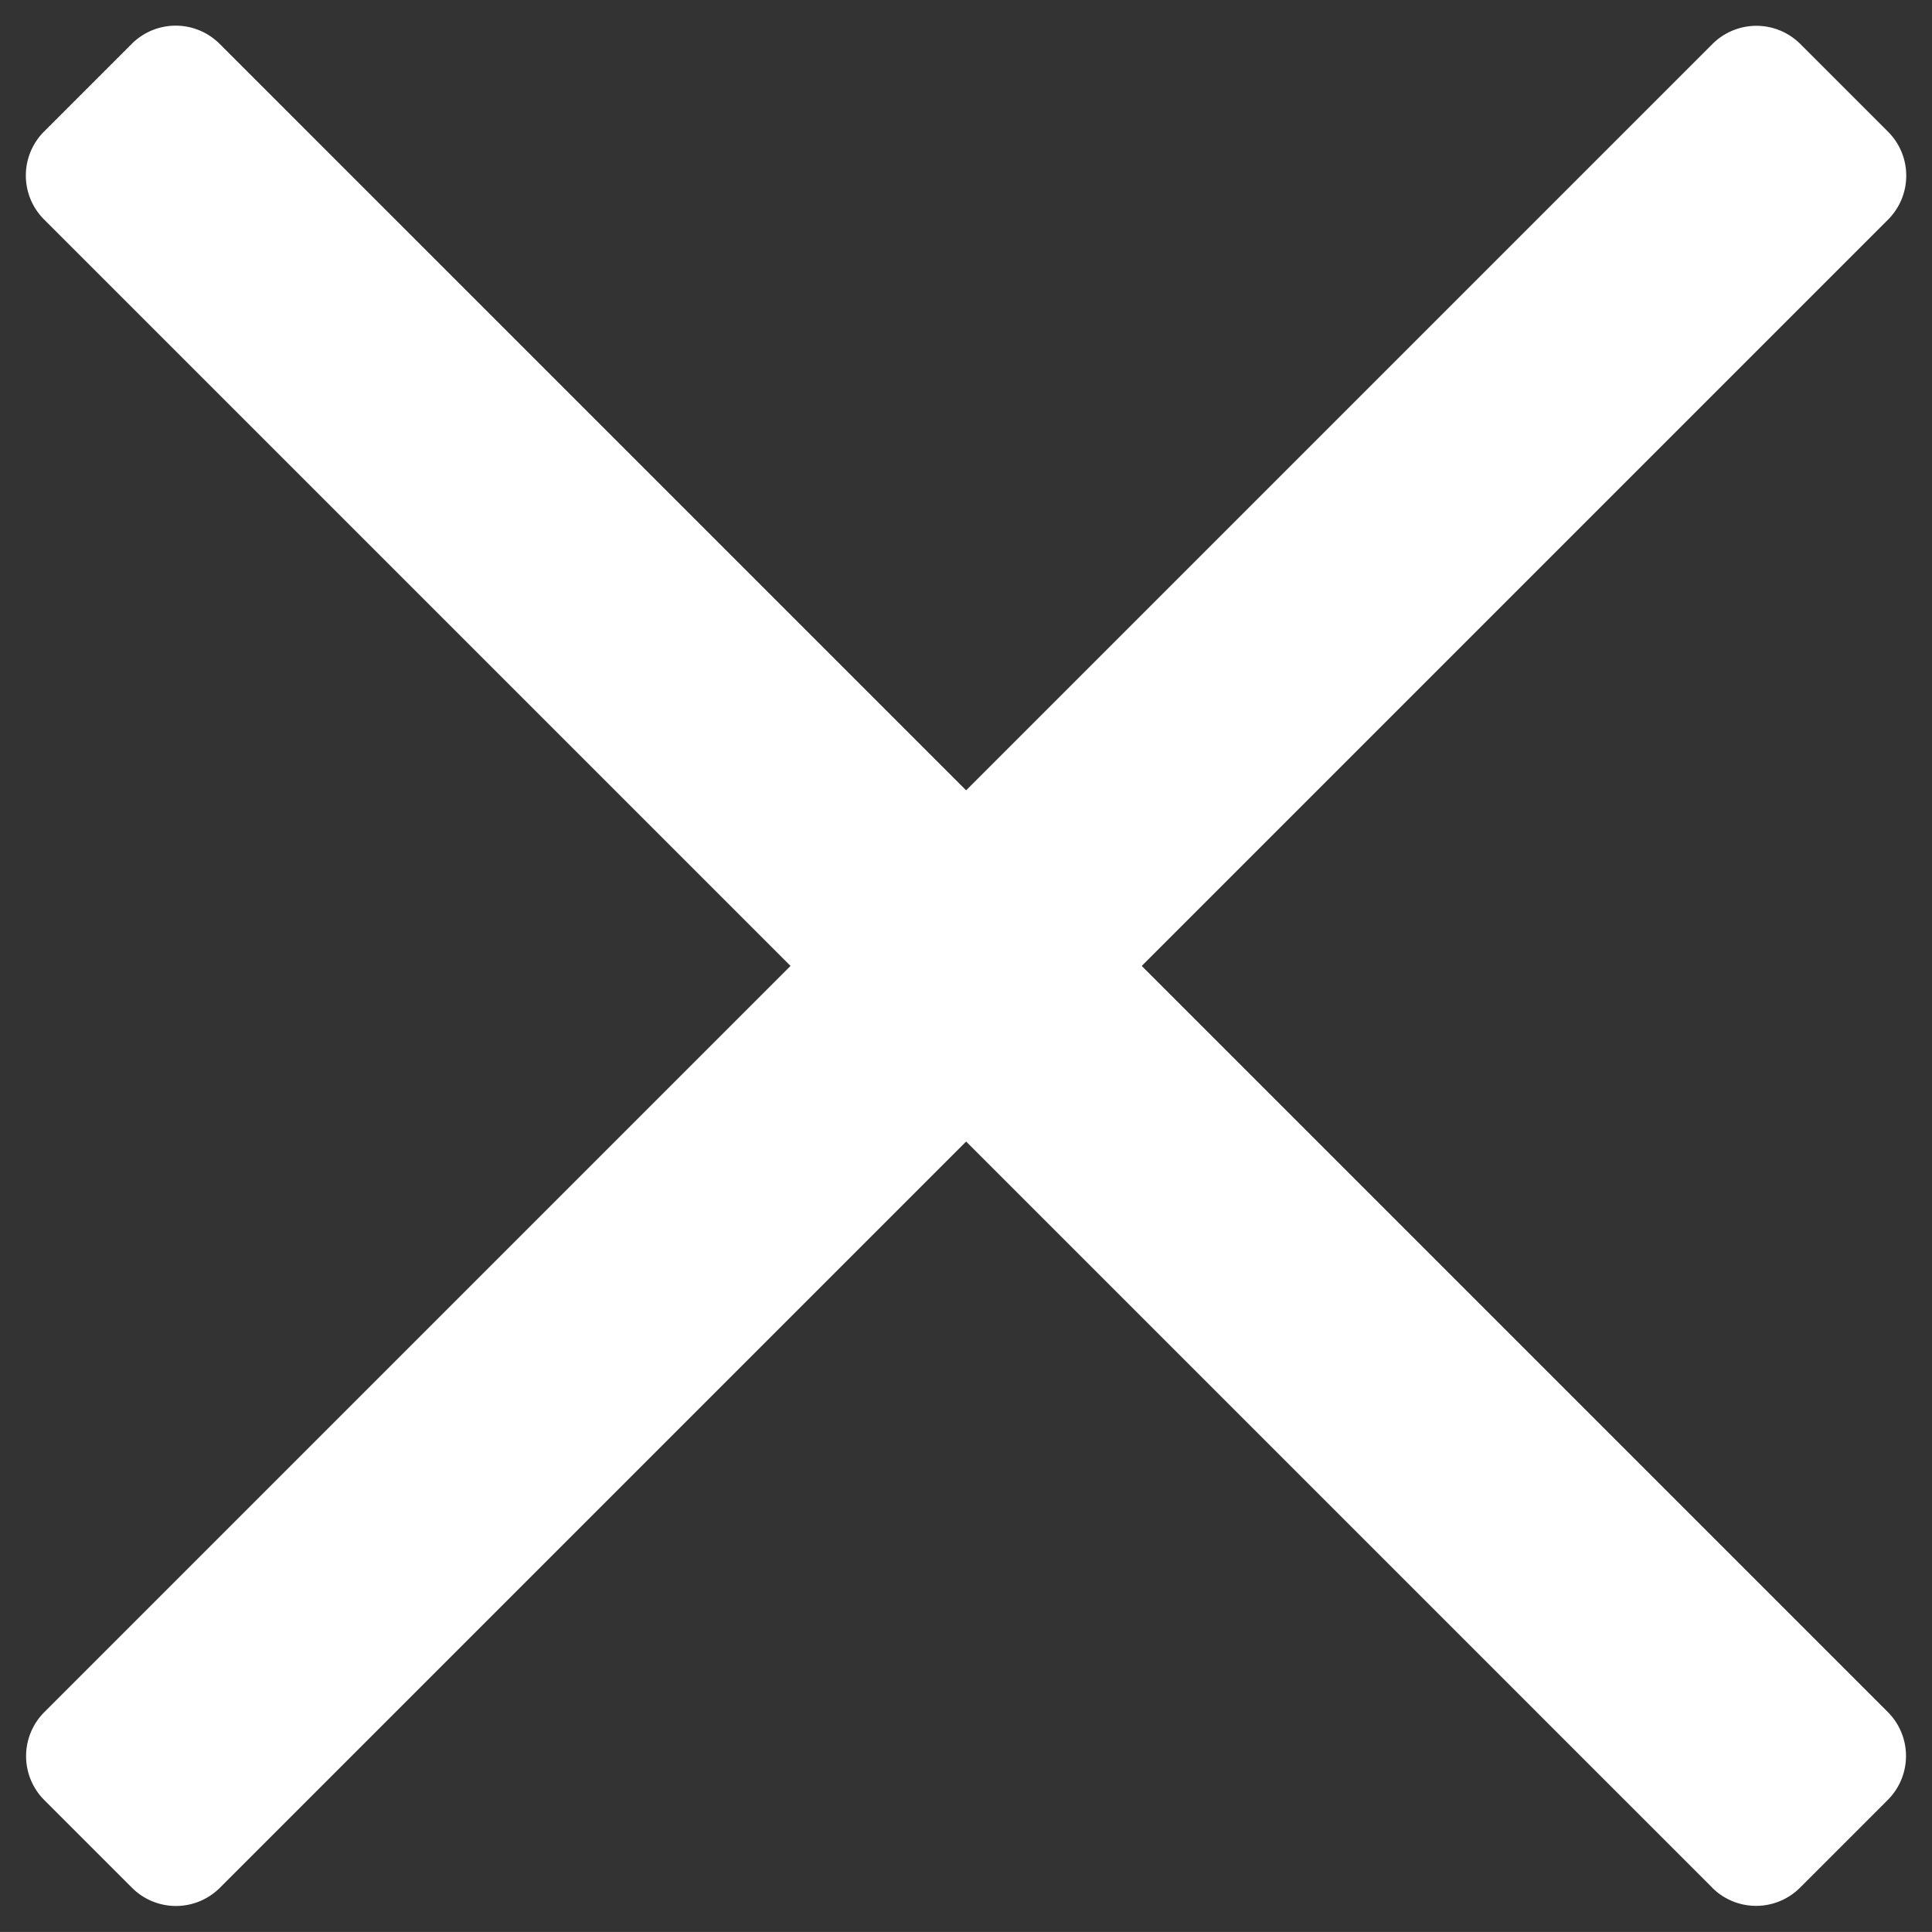
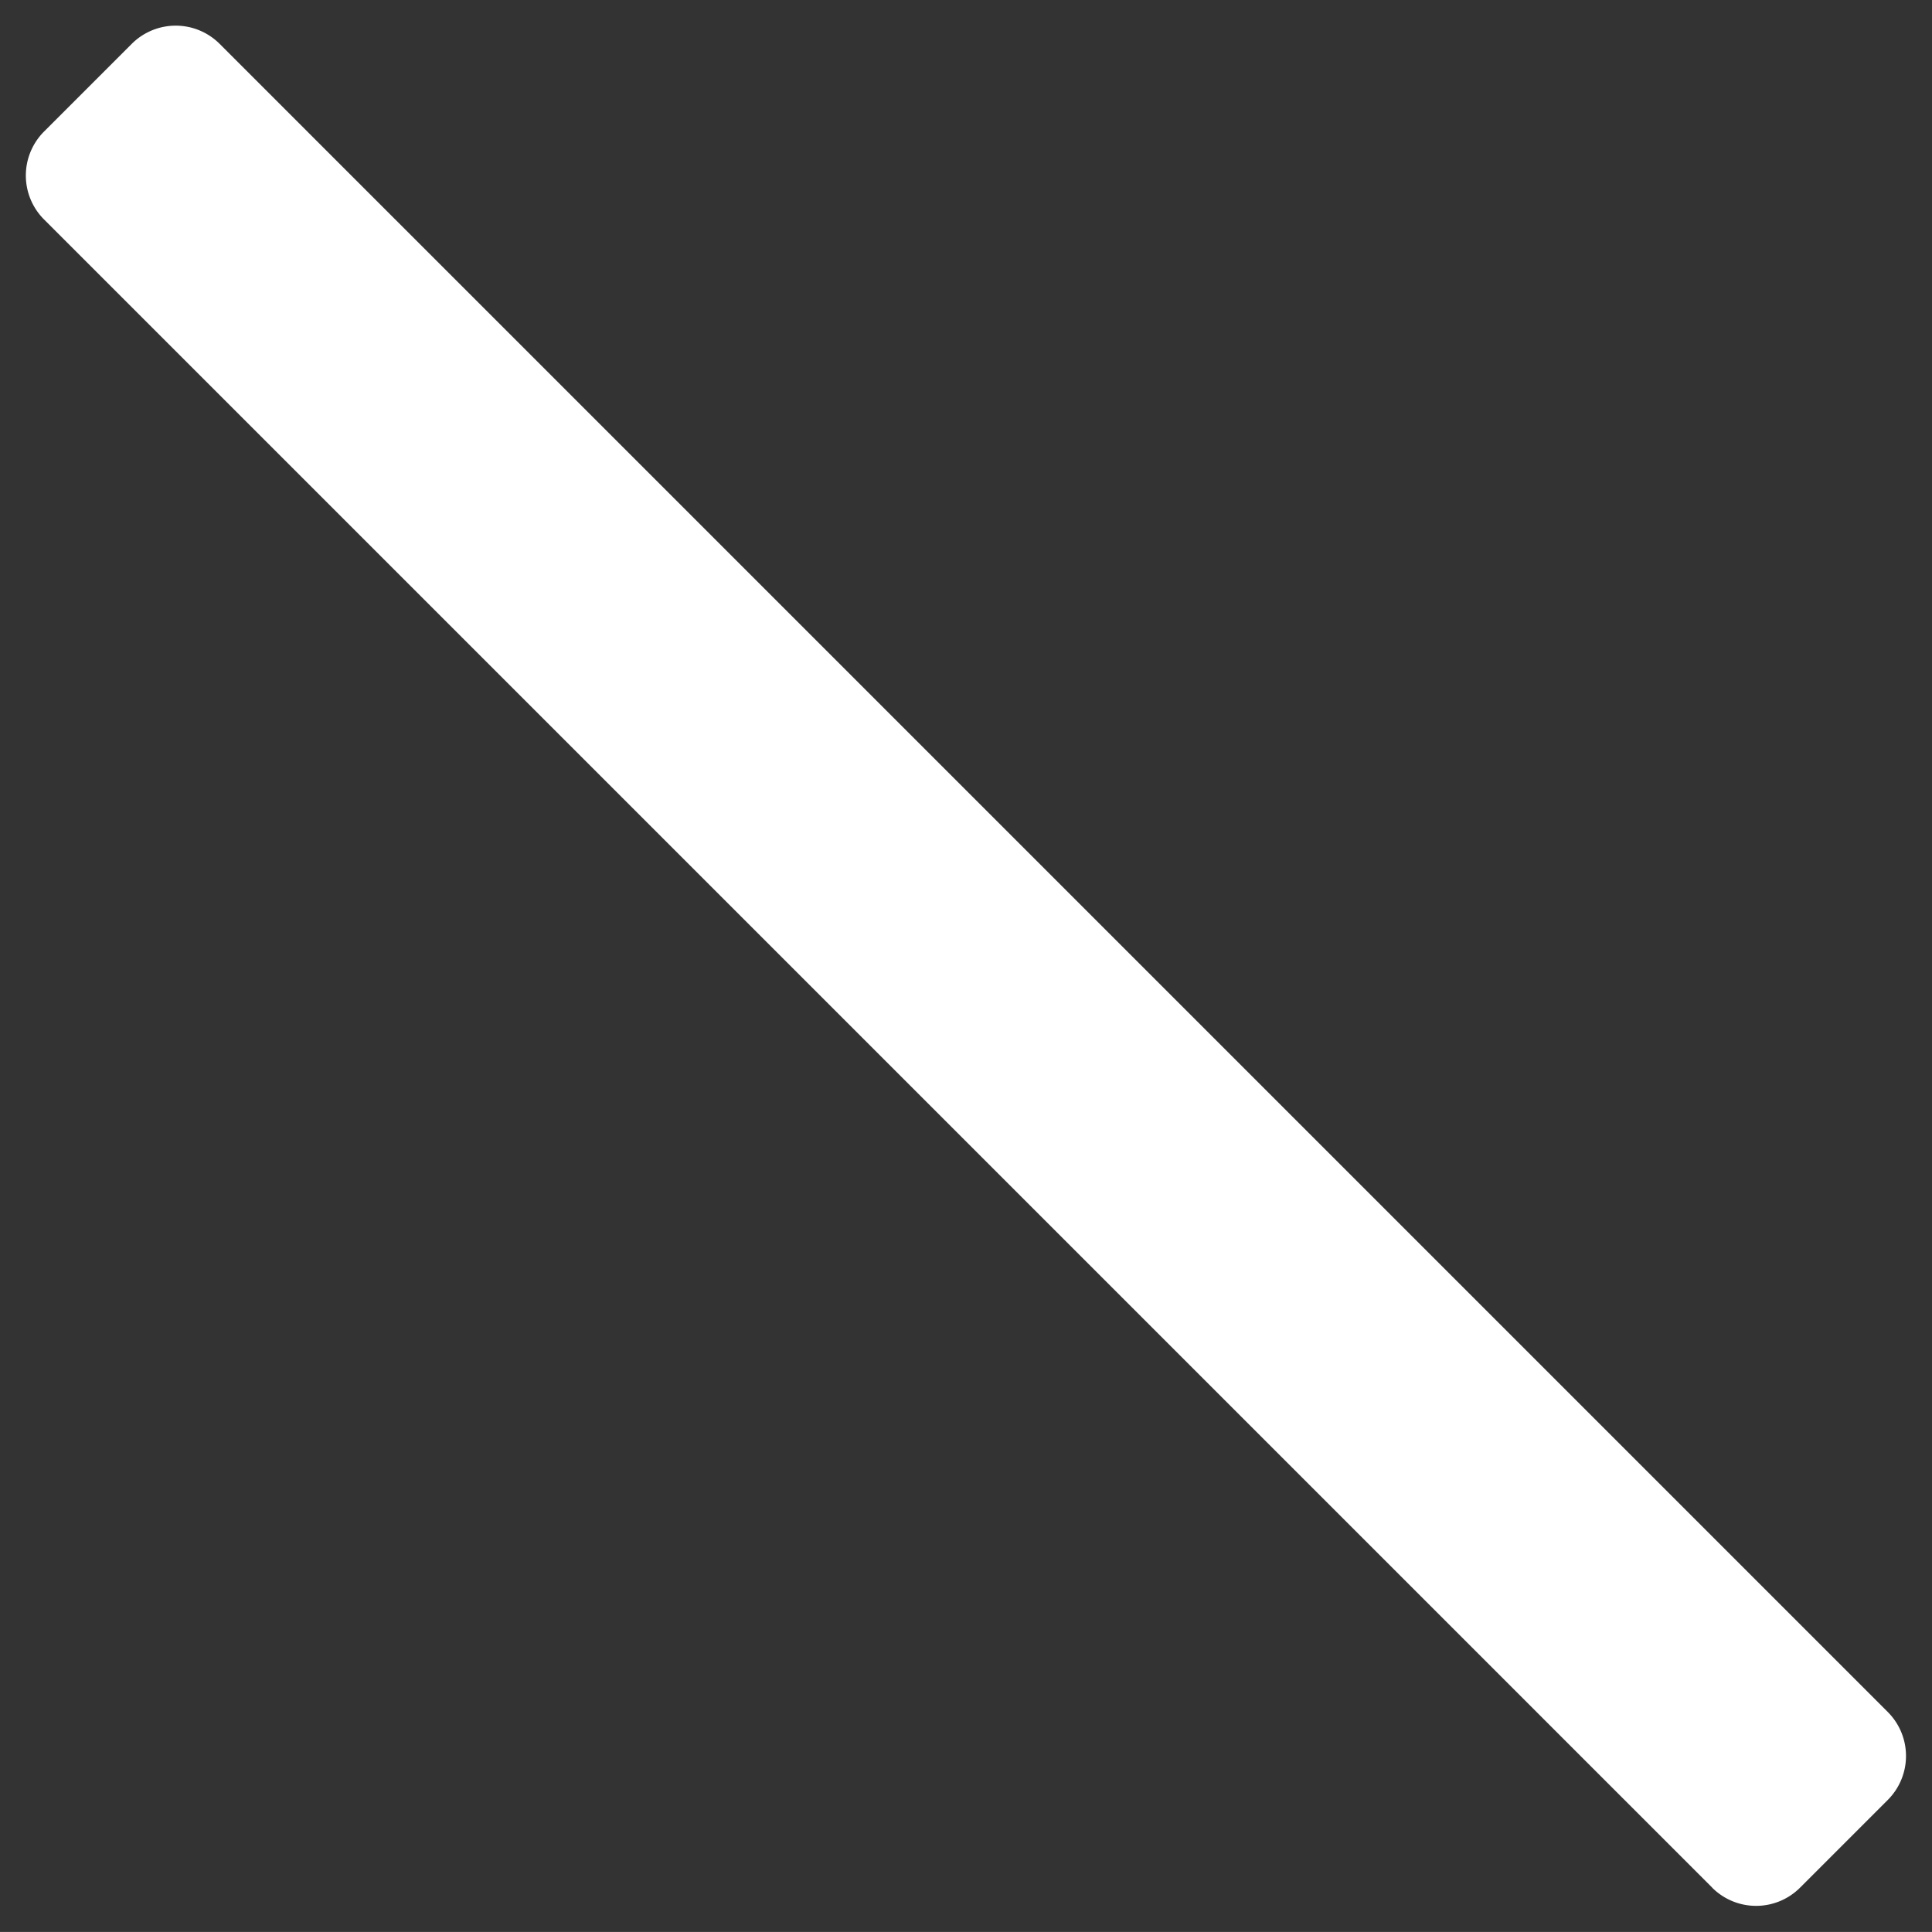
<svg xmlns="http://www.w3.org/2000/svg" height="29.892" viewBox="0 0 29.893 29.892" width="29.893">
  <rect x="0" y="0" width="29.893" height="29.892" fill="#333333" stroke="none" />
  <g fill="#fff" fill-rule="evenodd">
    <path d="m37.47 14.411h-36.509a.962.962 0 0 1 -.961-.96v-1.922a.962.962 0 0 1 .961-.961h36.509a.962.962 0 0 1 .961.961v1.922a.962.962 0 0 1 -.961.961" transform="matrix(.707 .707 -.707 .707 10.19 -7.473)" />
-     <path d="m37.47 0h-36.509a.962.962 0 0 0 -.961.961v1.921a.962.962 0 0 0 .961.961h36.509a.962.962 0 0 0 .961-.961v-1.921a.962.962 0 0 0 -.961-.961" transform="matrix(-.707 .707 -.707 -.707 29.893 2.718)" />
  </g>
</svg>